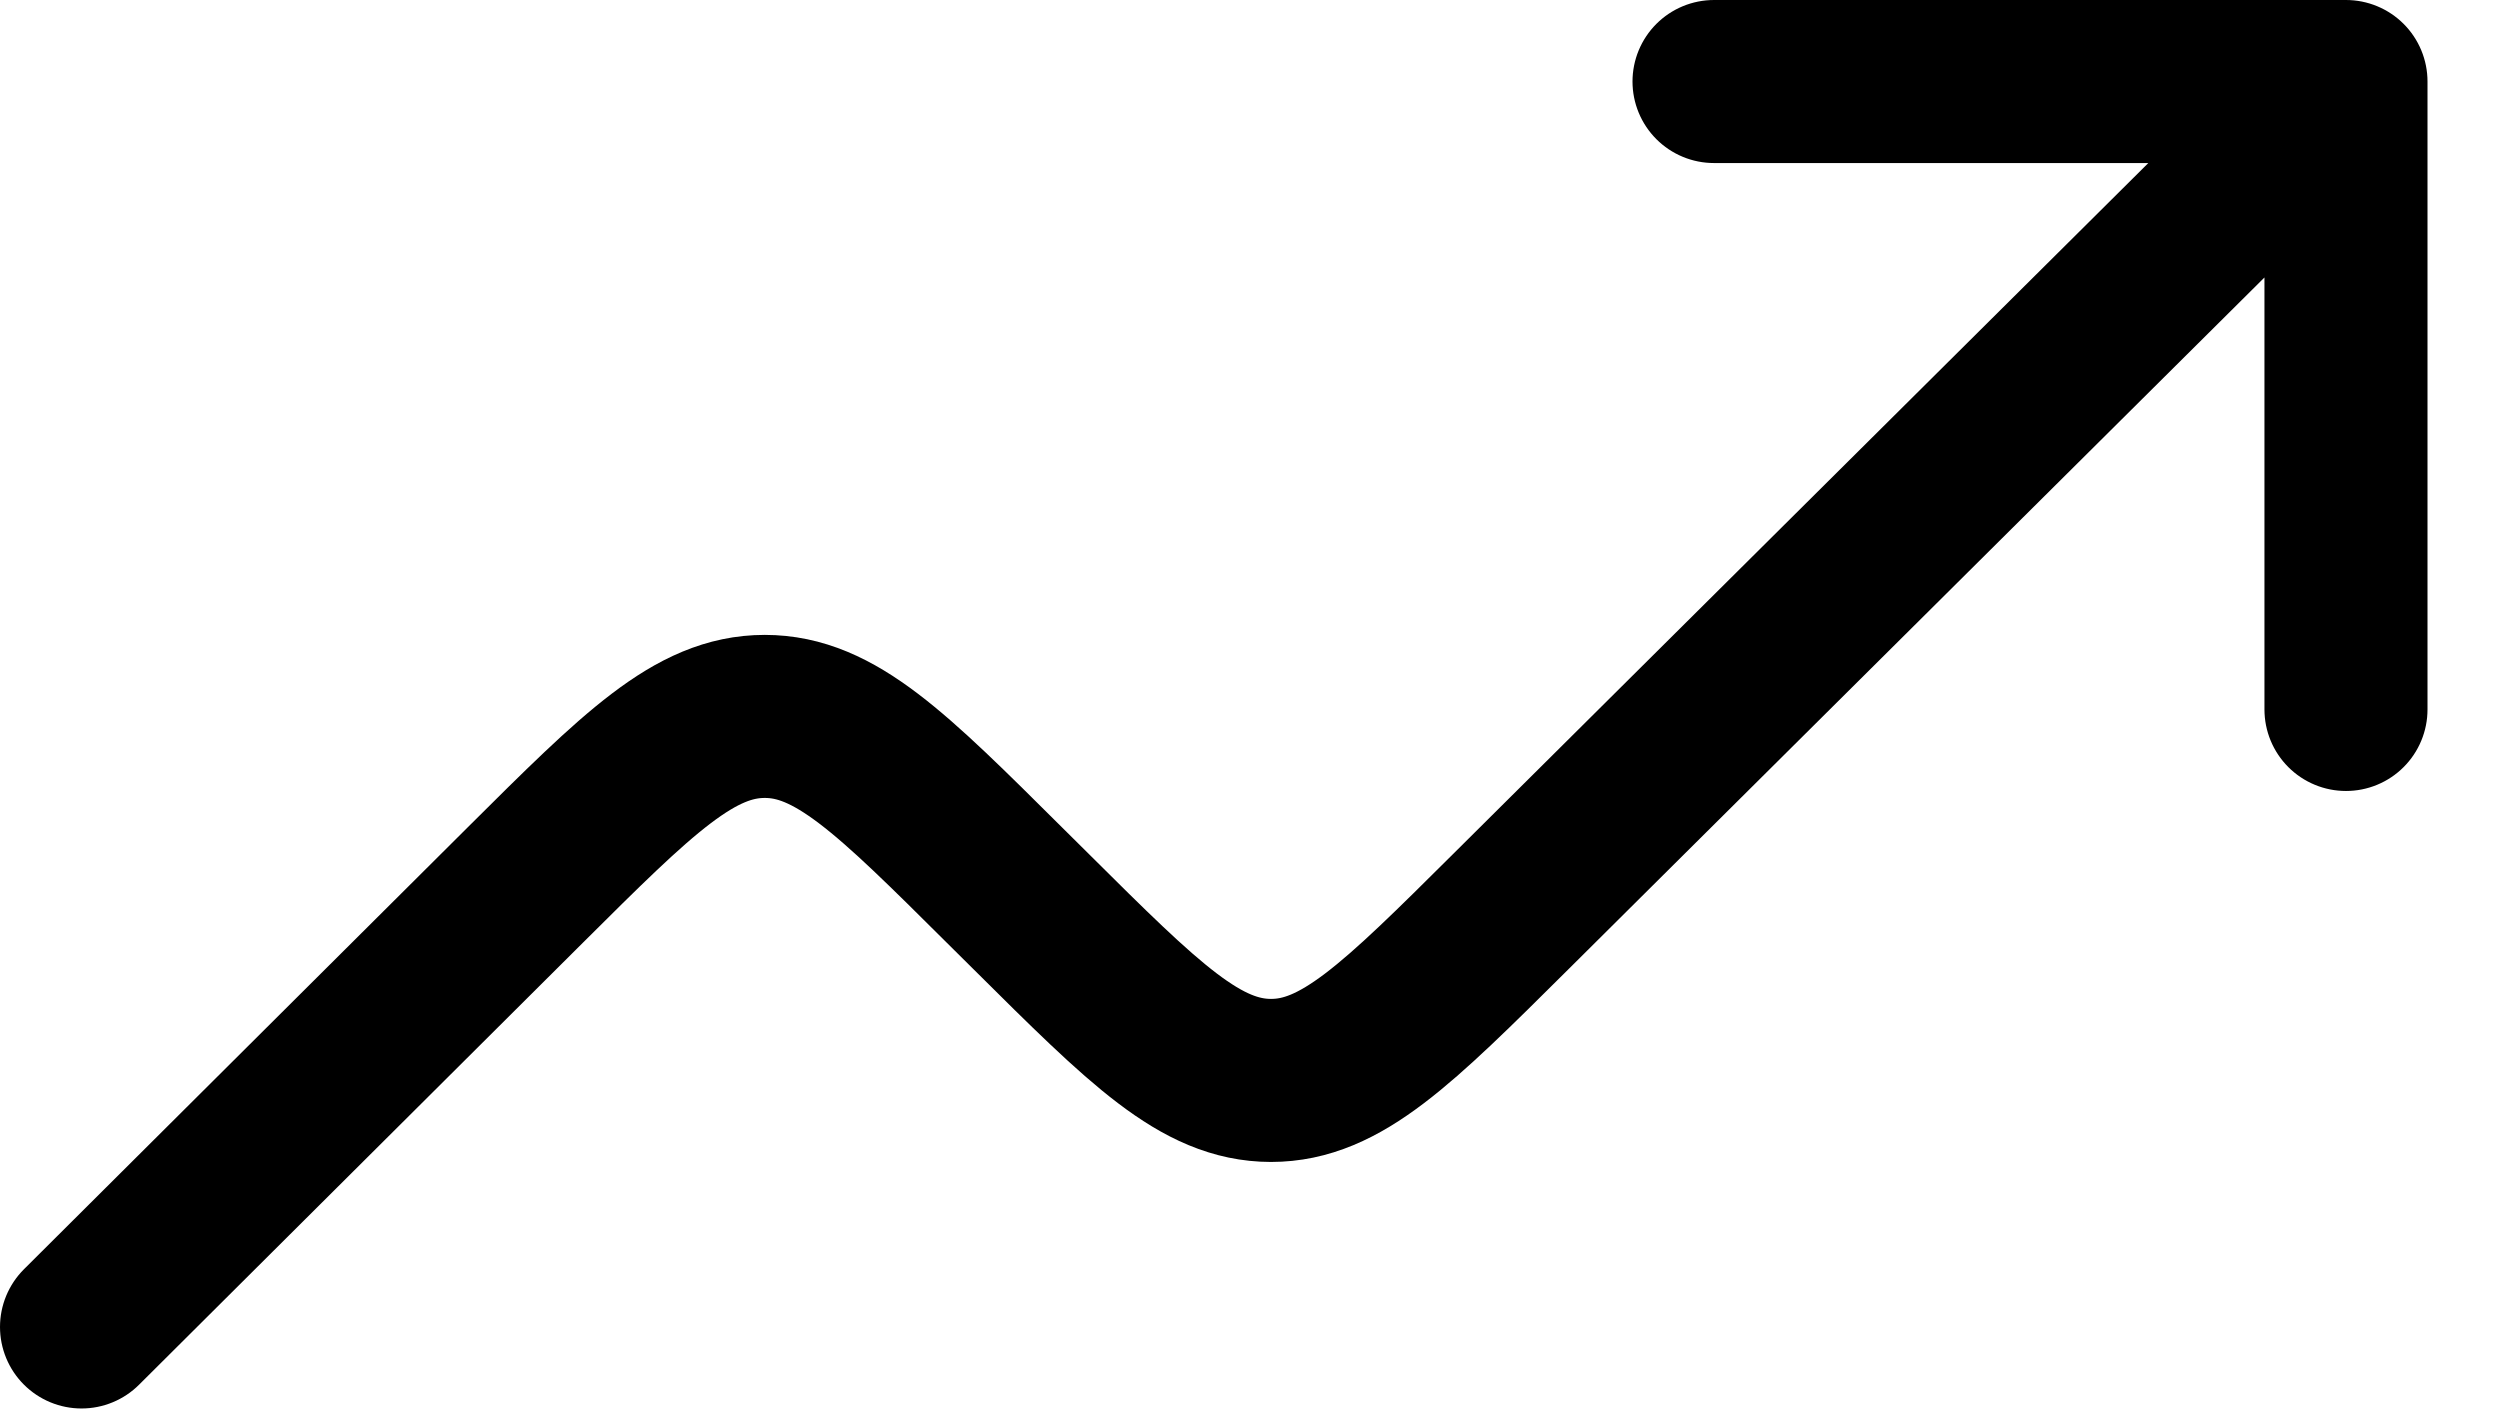
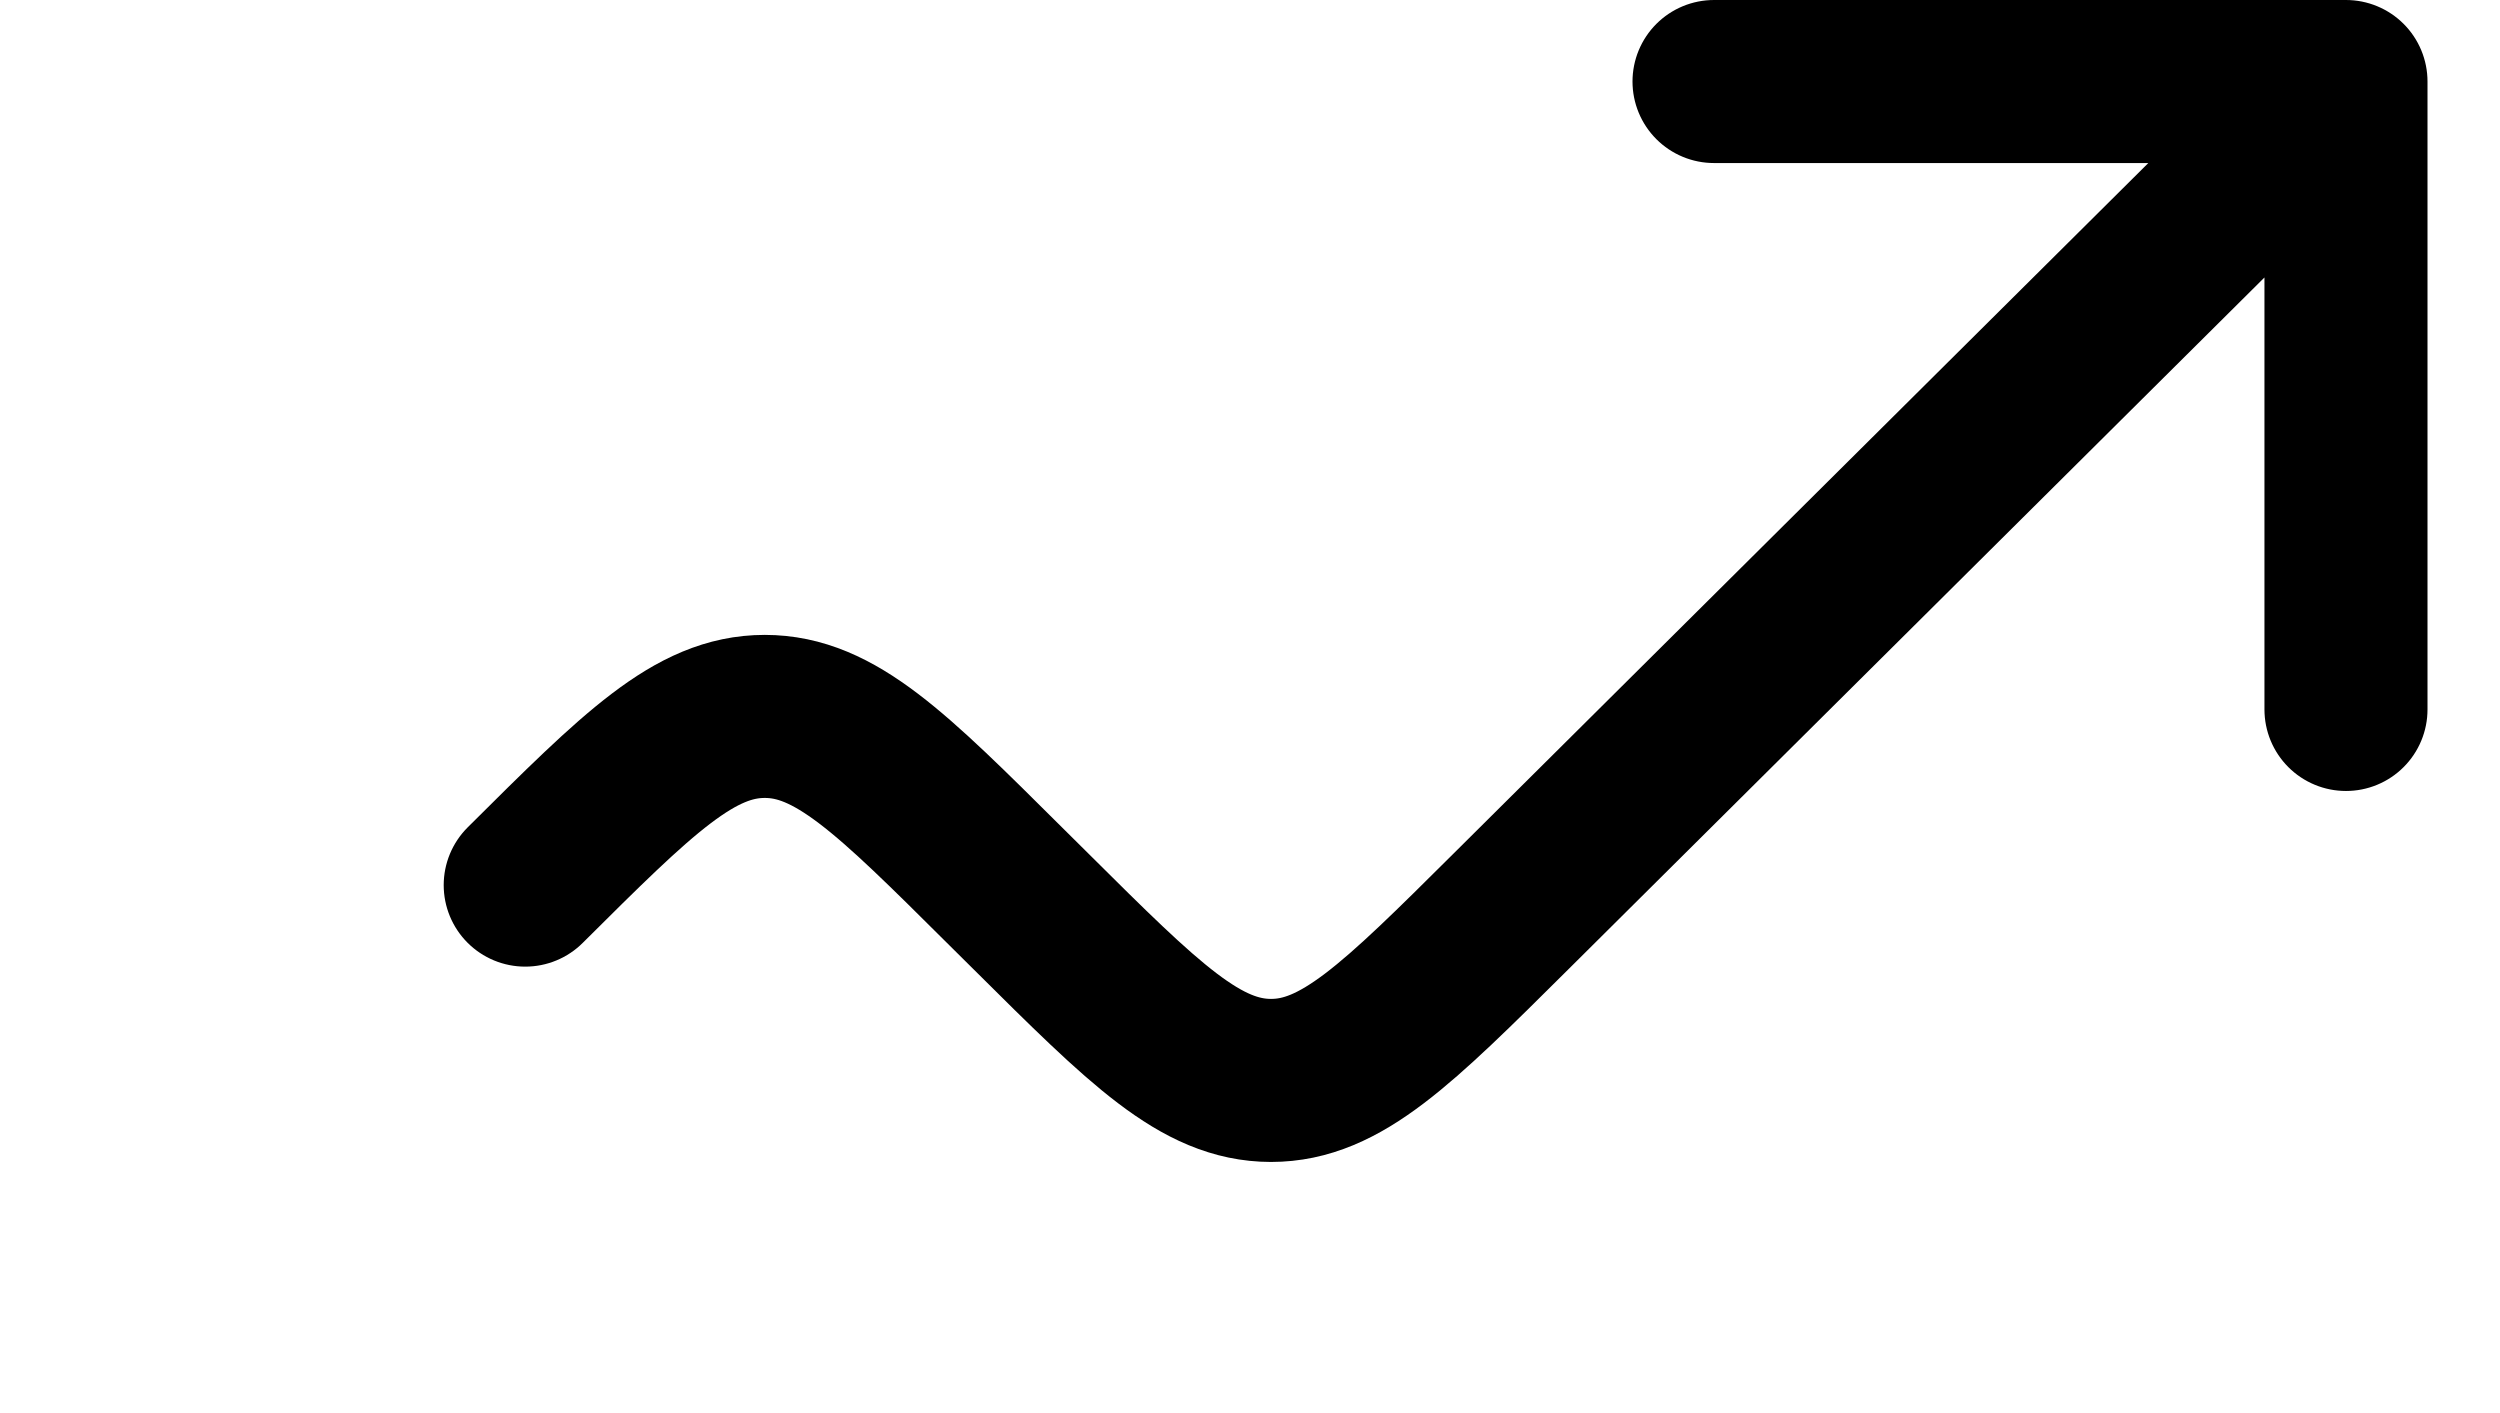
<svg xmlns="http://www.w3.org/2000/svg" width="23" height="13" viewBox="0 0 23 13" fill="none">
-   <path d="M21.583 0.75L13.896 8.39C12.857 9.423 12.337 9.94 11.693 9.94C11.048 9.939 10.529 9.423 9.49 8.39L9.24 8.142C8.201 7.108 7.681 6.591 7.036 6.591C6.391 6.591 5.871 7.109 4.832 8.143L0.75 12.208M21.583 0.75V6.527M21.583 0.75H15.769" stroke="black" stroke-width="1.5" stroke-linecap="round" stroke-linejoin="round" />
+   <path d="M21.583 0.75L13.896 8.39C12.857 9.423 12.337 9.94 11.693 9.94C11.048 9.939 10.529 9.423 9.49 8.39L9.24 8.142C8.201 7.108 7.681 6.591 7.036 6.591C6.391 6.591 5.871 7.109 4.832 8.143M21.583 0.75V6.527M21.583 0.75H15.769" stroke="black" stroke-width="1.5" stroke-linecap="round" stroke-linejoin="round" />
</svg>